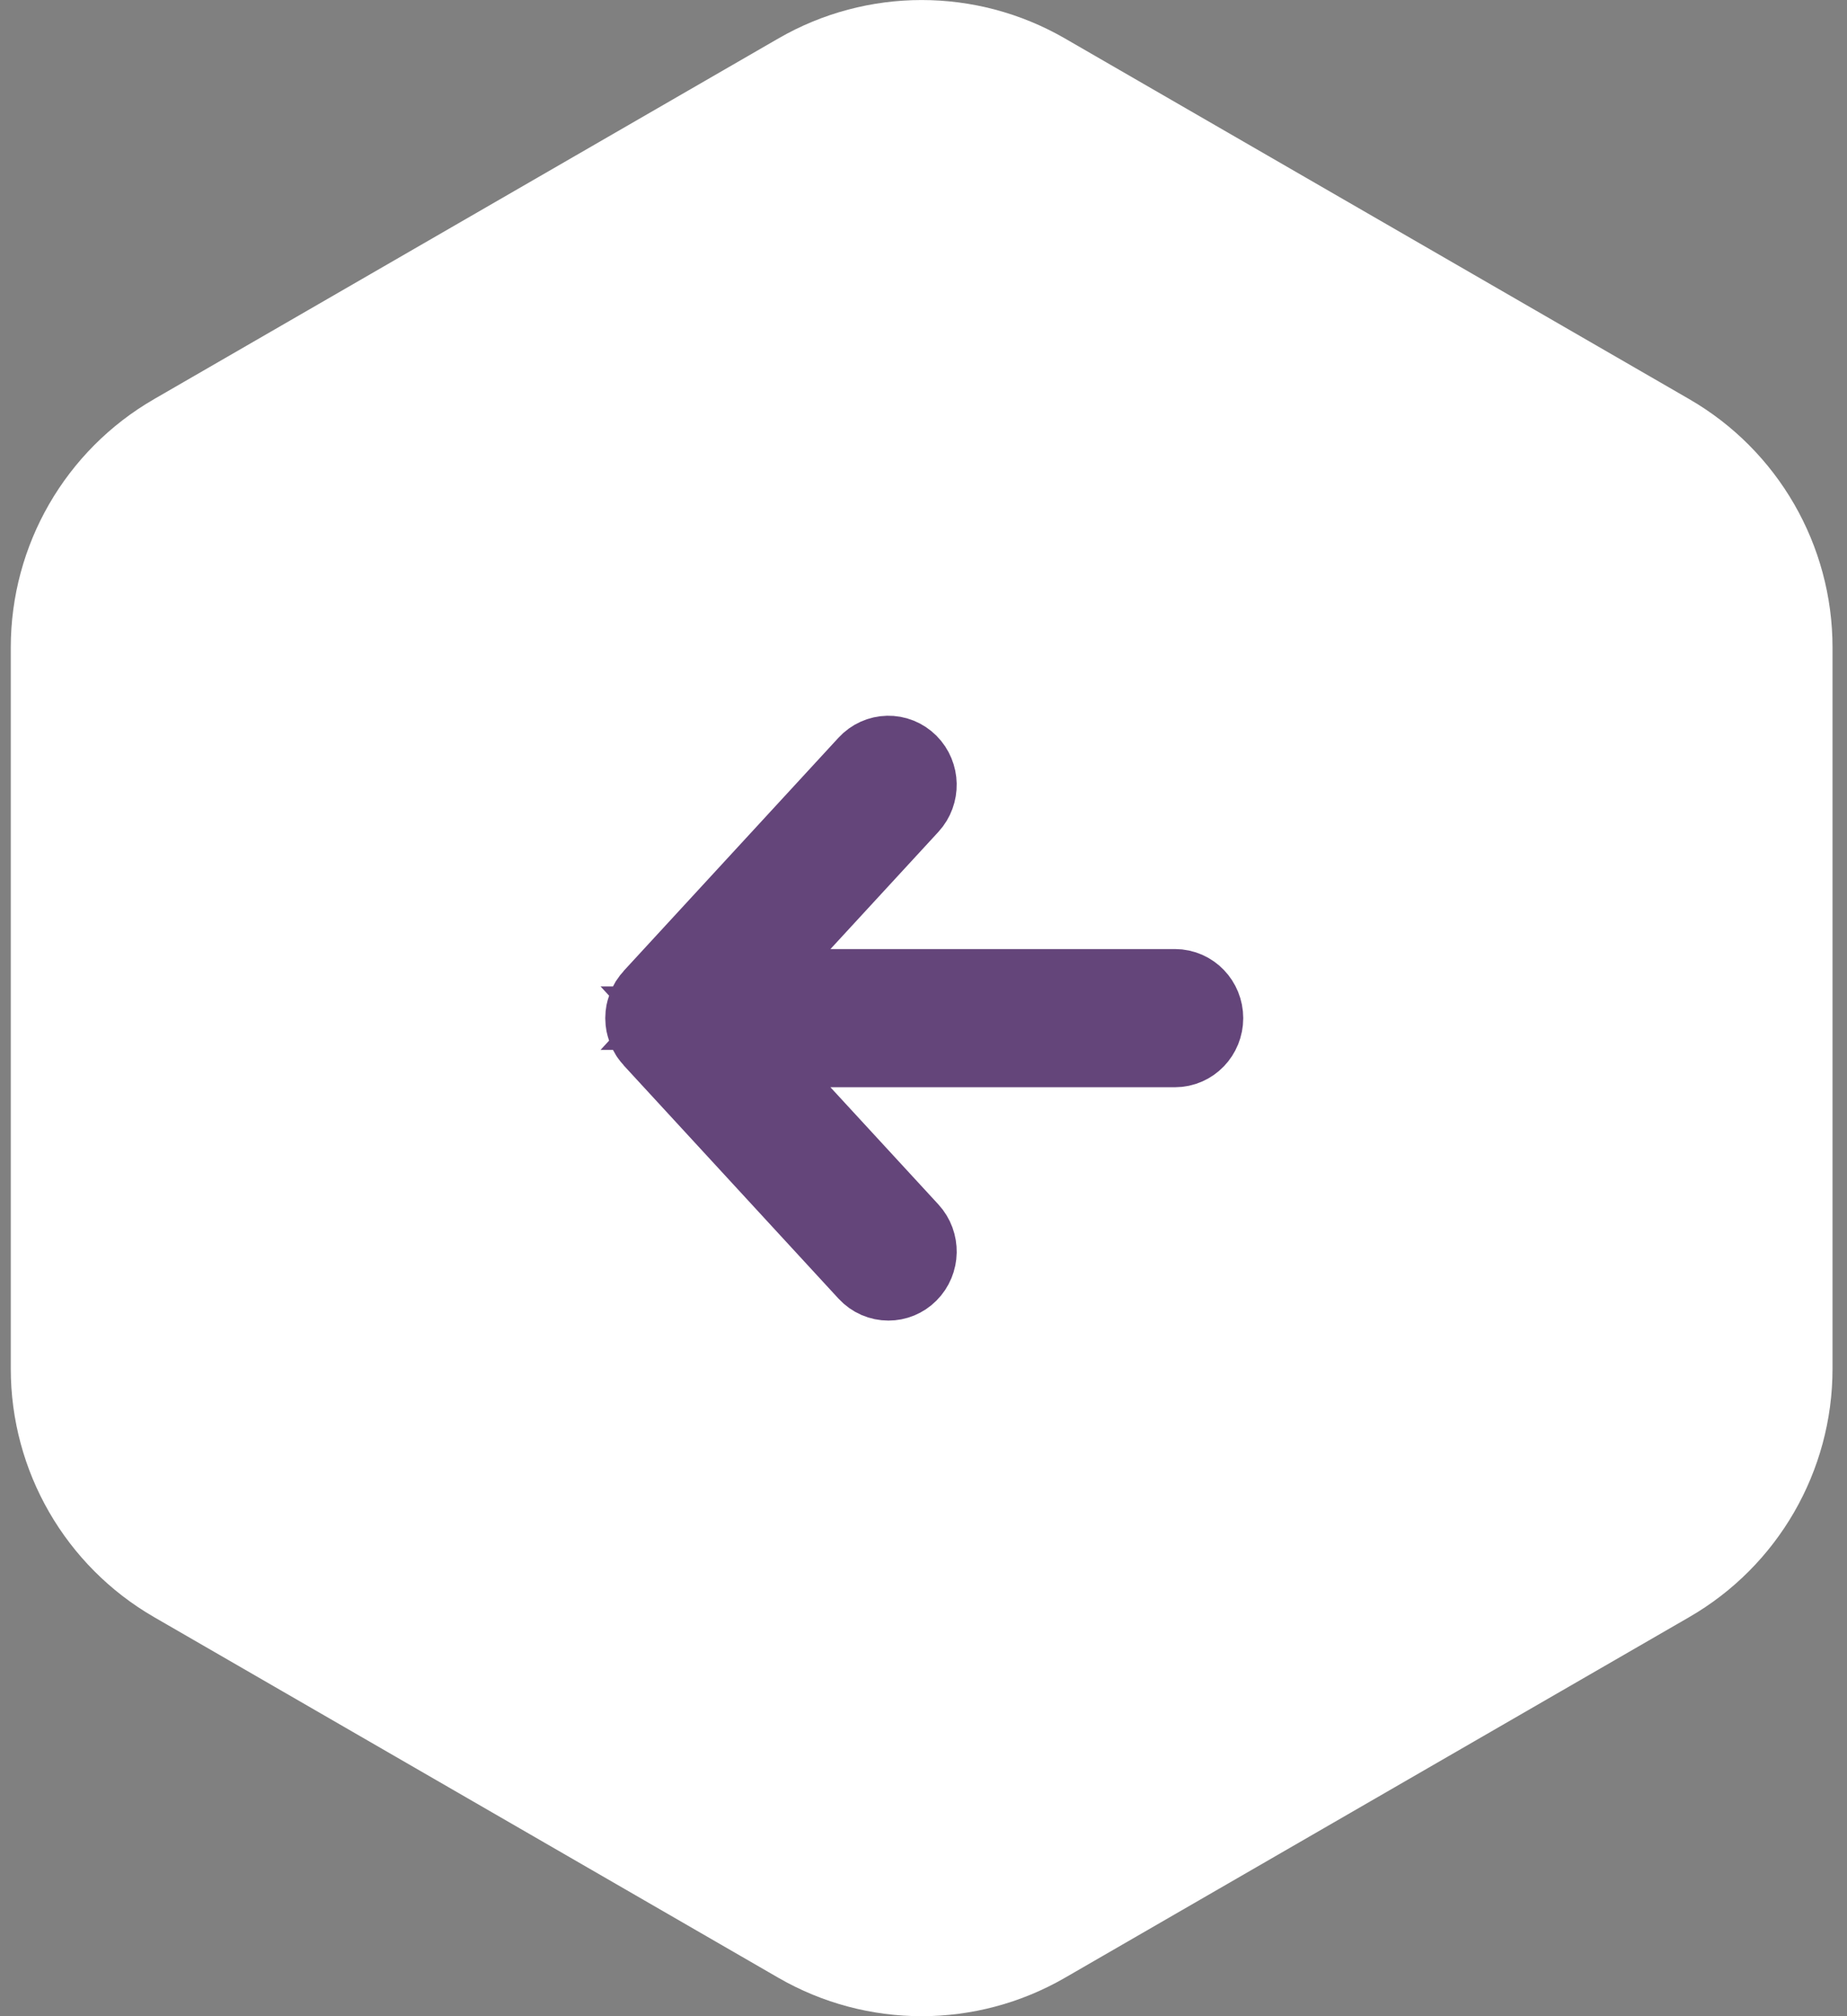
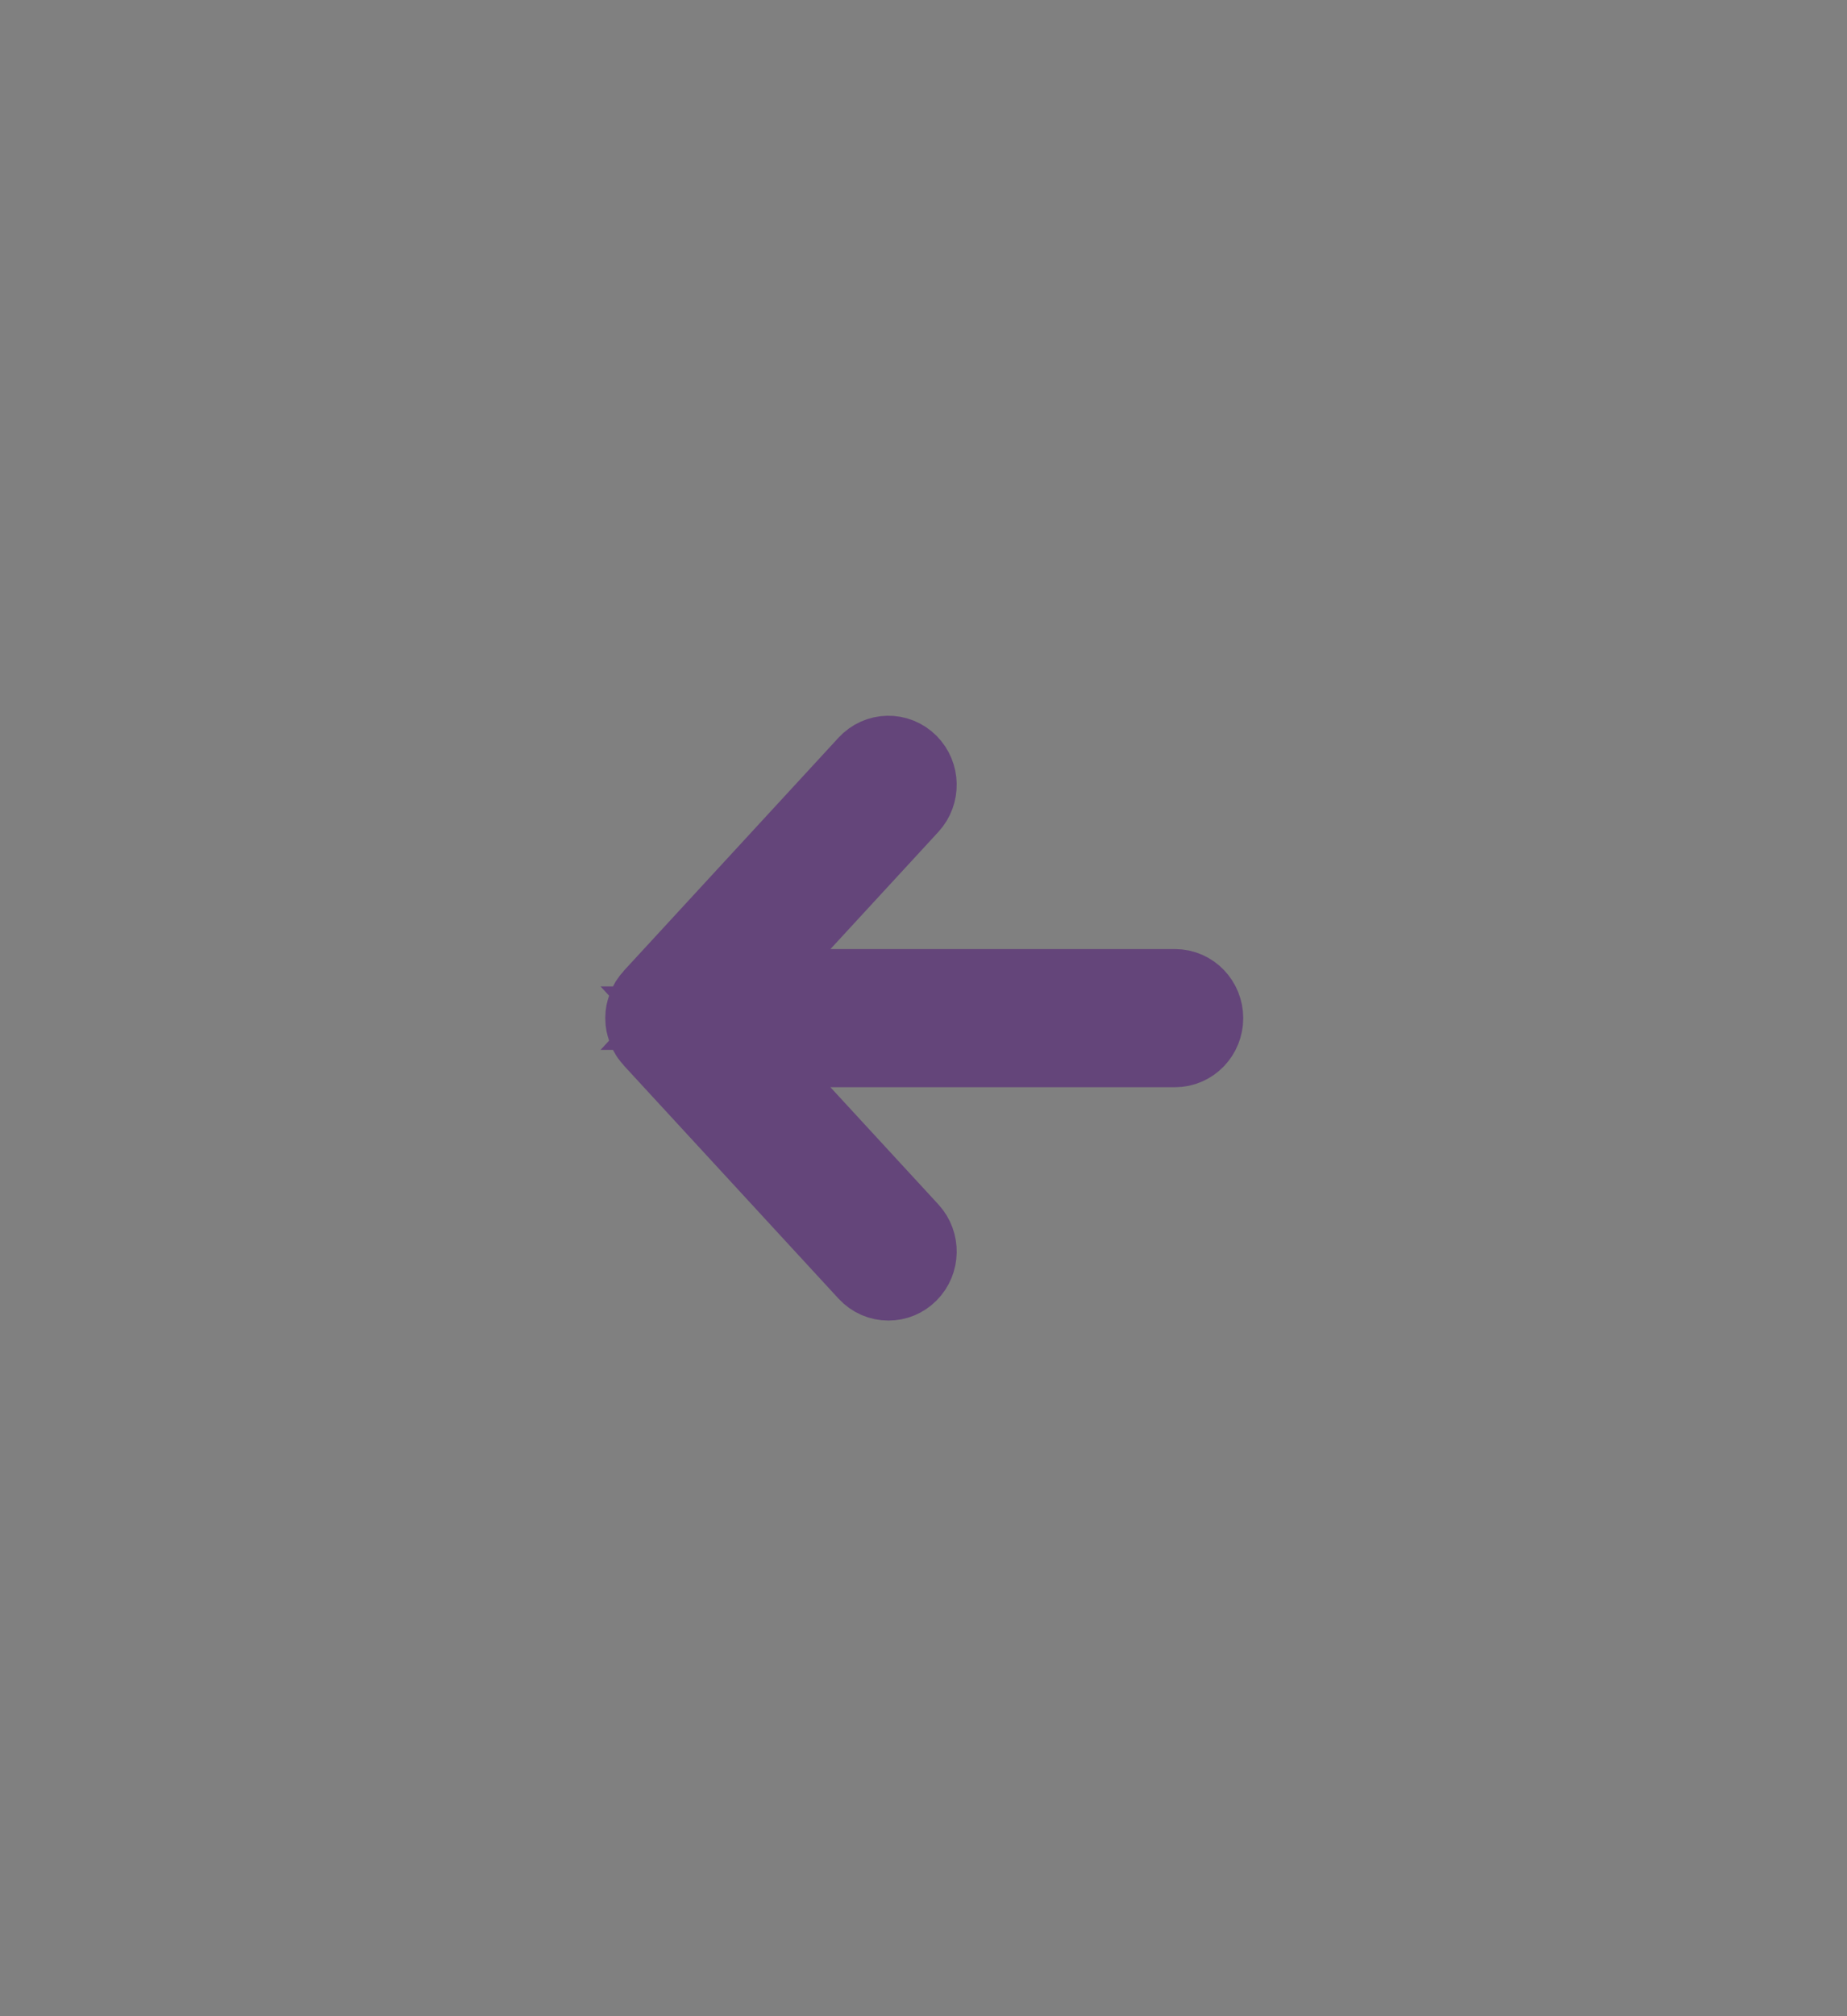
<svg xmlns="http://www.w3.org/2000/svg" height="60" viewBox="0 0 55 60" width="55">
  <rect x="0" y="0" width="55" height="60" fill="#808080" stroke="none" />
  <g fill="none" fill-rule="evenodd" transform="translate(-2.079)">
-     <path d="m2.4 40.734c0 3.048 1.626 5.865 4.266 7.389l18.592 10.734c2.64 1.524 5.892 1.524 8.532 0l18.592-10.734c2.64-1.524 4.266-4.341 4.266-7.389v-21.467c0-3.048-1.626-5.865-4.266-7.389l-18.592-10.734c-2.64-1.524-5.893-1.524-8.532 0l-18.592 10.734c-2.64 1.524-4.266 4.341-4.266 7.389z" fill="#fff" />
    <path d="m37.067 29.744h-13.682l5.534-6.004c.204-.221.197-.573-.015-.785-.213-.213-.55-.206-.754.016l-6.4 6.944c-.01.01-.016.022-.025.033-.012.016-.025.031-.035.047-.01.016-.017.032-.025.048-.008.016-.016.03-.023.046-.007.019-.012.039-.017.058-.004.015-.009.029-.012.044-.006.034-.01.068-.01.103 0 .002-0.0.003-0.0.005 0 .002 0.0.003 0.0.005 0.0.034.004.069.01.103.003.015.008.029.012.044.005.019.01.039.017.058.006.016.015.031.023.046.008.016.015.033.025.048.01.017.023.032.035.047.009.011.015.023.025.033l6.4 6.945c.105.114.245.171.385.171.133 0 .266-.051.369-.155.213-.212.219-.564.015-.785l-5.534-6.004h13.682c.294 0 .533-.249.533-.556 0-.307-.239-.556-.533-.556" fill="#64457a" stroke="#64457a" stroke-width="3" />
  </g>
</svg>